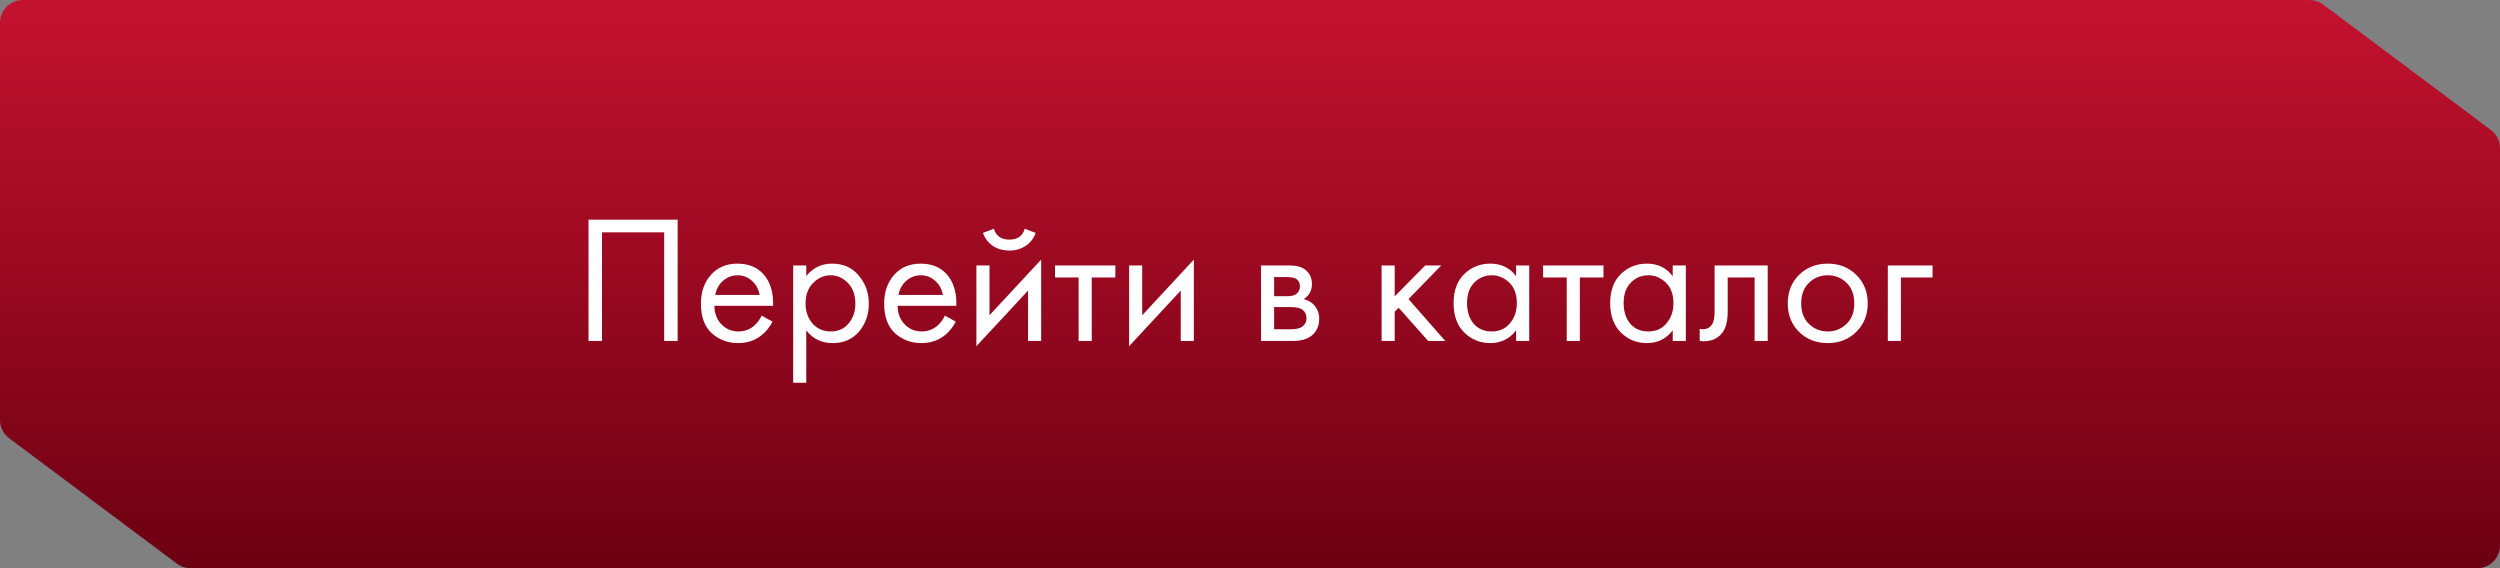
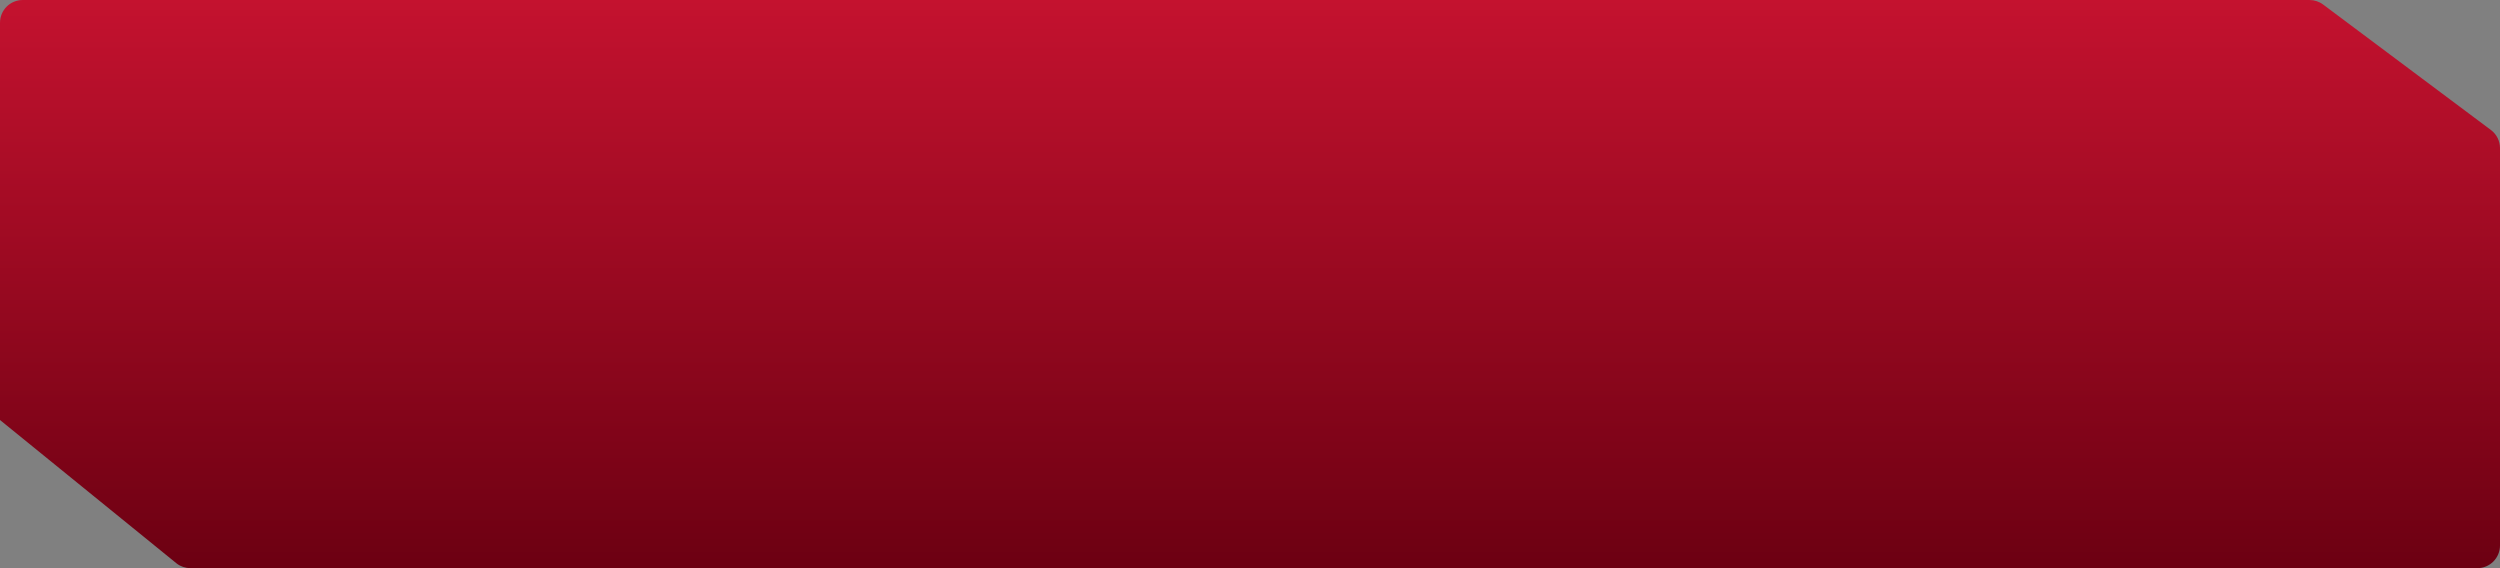
<svg xmlns="http://www.w3.org/2000/svg" width="220" height="50" viewBox="0 0 220 50" fill="none">
  <rect x="0" y="0" width="220" height="50" fill="#808080" stroke="none" />
-   <path fill-rule="evenodd" clip-rule="evenodd" d="M2 0C0.895 0 0 0.895 0 2V36.961C0 37.591 0.297 38.185 0.802 38.562L15.565 49.601C15.911 49.86 16.331 49.999 16.763 49.999H110C110 49.999 110 49.999 110 50V50C110 50 110 50 110 50H218C219.105 50 220 49.105 220 48V13.039C220 12.409 219.703 11.815 219.198 11.438L204.435 0.399C204.089 0.14 203.669 0.001 203.237 0.001H110C110 0.001 110 0.001 110 0V0C110 0 110 0 110 0H2Z" fill="url(#paint0_linear_1238_220)" />
-   <path d="M51.791 19.328H59.631V30H58.447V20.448H52.975V30H51.791V19.328ZM67.024 27.776L67.984 28.304C67.76 28.731 67.488 29.088 67.168 29.376C66.56 29.92 65.824 30.192 64.96 30.192C64.064 30.192 63.291 29.904 62.64 29.328C62 28.741 61.68 27.872 61.68 26.72C61.68 25.707 61.968 24.869 62.544 24.208C63.131 23.536 63.915 23.2 64.896 23.2C66.006 23.2 66.843 23.605 67.408 24.416C67.856 25.056 68.064 25.888 68.032 26.912H62.864C62.875 27.584 63.083 28.128 63.488 28.544C63.894 28.96 64.39 29.168 64.976 29.168C65.499 29.168 65.952 29.008 66.336 28.688C66.635 28.432 66.864 28.128 67.024 27.776ZM62.944 25.952H66.848C66.752 25.429 66.523 25.013 66.16 24.704C65.808 24.384 65.387 24.224 64.896 24.224C64.416 24.224 63.99 24.389 63.616 24.72C63.254 25.04 63.03 25.451 62.944 25.952ZM70.951 29.072V33.68H69.799V23.36H70.951V24.288C71.538 23.563 72.296 23.2 73.224 23.2C74.216 23.2 74.999 23.552 75.576 24.256C76.162 24.949 76.456 25.771 76.456 26.72C76.456 27.68 76.168 28.501 75.591 29.184C75.016 29.856 74.242 30.192 73.272 30.192C72.301 30.192 71.528 29.819 70.951 29.072ZM73.112 29.168C73.762 29.168 74.285 28.933 74.68 28.464C75.074 27.984 75.272 27.403 75.272 26.72C75.272 25.952 75.053 25.344 74.615 24.896C74.178 24.448 73.671 24.224 73.096 24.224C72.519 24.224 72.007 24.448 71.559 24.896C71.112 25.344 70.888 25.947 70.888 26.704C70.888 27.397 71.09 27.984 71.496 28.464C71.912 28.933 72.45 29.168 73.112 29.168ZM83.149 27.776L84.109 28.304C83.885 28.731 83.613 29.088 83.293 29.376C82.685 29.92 81.949 30.192 81.085 30.192C80.189 30.192 79.416 29.904 78.765 29.328C78.125 28.741 77.805 27.872 77.805 26.72C77.805 25.707 78.093 24.869 78.669 24.208C79.256 23.536 80.04 23.2 81.021 23.2C82.131 23.2 82.968 23.605 83.533 24.416C83.981 25.056 84.189 25.888 84.157 26.912H78.989C79 27.584 79.208 28.128 79.613 28.544C80.019 28.96 80.515 29.168 81.101 29.168C81.624 29.168 82.077 29.008 82.461 28.688C82.76 28.432 82.989 28.128 83.149 27.776ZM79.069 25.952H82.973C82.877 25.429 82.648 25.013 82.285 24.704C81.933 24.384 81.512 24.224 81.021 24.224C80.541 24.224 80.115 24.389 79.741 24.72C79.379 25.04 79.155 25.451 79.069 25.952ZM85.924 23.36H87.076V27.744L91.621 22.848V30H90.469V25.568L85.924 30.464V23.36ZM86.501 20.496L87.46 20.128C87.653 20.768 88.106 21.088 88.82 21.088C89.535 21.088 89.989 20.768 90.18 20.128L91.141 20.496C90.97 20.976 90.677 21.355 90.26 21.632C89.855 21.909 89.375 22.048 88.82 22.048C88.266 22.048 87.781 21.909 87.365 21.632C86.959 21.355 86.671 20.976 86.501 20.496ZM98.151 24.416H96.072V30H94.919V24.416H92.84V23.36H98.151V24.416ZM99.362 23.36H100.514V27.744L105.058 22.848V30H103.906V25.568L99.362 30.464V23.36ZM110.971 23.36H113.483C114.091 23.36 114.555 23.488 114.875 23.744C115.259 24.053 115.451 24.469 115.451 24.992C115.451 25.568 115.211 26.011 114.731 26.32C115.062 26.405 115.339 26.555 115.563 26.768C115.915 27.109 116.091 27.536 116.091 28.048C116.091 28.688 115.862 29.189 115.403 29.552C115.009 29.851 114.486 30 113.835 30H110.971V23.36ZM112.123 26.064H113.339C113.649 26.064 113.894 26 114.075 25.872C114.289 25.712 114.395 25.483 114.395 25.184C114.395 24.917 114.289 24.704 114.075 24.544C113.915 24.437 113.606 24.384 113.147 24.384H112.123V26.064ZM112.123 28.976H113.547C114.038 28.976 114.385 28.901 114.587 28.752C114.843 28.56 114.971 28.315 114.971 28.016C114.971 27.696 114.859 27.445 114.635 27.264C114.433 27.104 114.086 27.024 113.595 27.024H112.123V28.976ZM121.581 23.36H122.733V26.08L125.421 23.36H126.829L123.949 26.32L127.181 30H125.677L123.085 27.088L122.733 27.424V30H121.581V23.36ZM133.419 24.304V23.36H134.571V30H133.419V29.072C132.843 29.819 132.085 30.192 131.147 30.192C130.251 30.192 129.488 29.883 128.859 29.264C128.229 28.645 127.915 27.781 127.915 26.672C127.915 25.584 128.224 24.736 128.843 24.128C129.472 23.509 130.24 23.2 131.147 23.2C132.107 23.2 132.864 23.568 133.419 24.304ZM131.275 24.224C130.667 24.224 130.149 24.443 129.723 24.88C129.307 25.307 129.099 25.904 129.099 26.672C129.099 27.408 129.291 28.011 129.675 28.48C130.069 28.939 130.603 29.168 131.275 29.168C131.947 29.168 132.48 28.928 132.875 28.448C133.28 27.968 133.483 27.381 133.483 26.688C133.483 25.899 133.259 25.291 132.811 24.864C132.363 24.437 131.851 24.224 131.275 24.224ZM141.105 24.416H139.025V30H137.873V24.416H135.793V23.36H141.105V24.416ZM147.2 24.304V23.36H148.352V30H147.2V29.072C146.624 29.819 145.867 30.192 144.928 30.192C144.032 30.192 143.269 29.883 142.64 29.264C142.011 28.645 141.696 27.781 141.696 26.672C141.696 25.584 142.005 24.736 142.624 24.128C143.253 23.509 144.021 23.2 144.928 23.2C145.888 23.2 146.645 23.568 147.2 24.304ZM145.056 24.224C144.448 24.224 143.931 24.443 143.504 24.88C143.088 25.307 142.88 25.904 142.88 26.672C142.88 27.408 143.072 28.011 143.456 28.48C143.851 28.939 144.384 29.168 145.056 29.168C145.728 29.168 146.261 28.928 146.656 28.448C147.061 27.968 147.264 27.381 147.264 26.688C147.264 25.899 147.04 25.291 146.592 24.864C146.144 24.437 145.632 24.224 145.056 24.224ZM155.558 23.36V30H154.406V24.416H152.038V27.408C152.038 28.272 151.867 28.912 151.526 29.328C151.142 29.797 150.609 30.032 149.926 30.032C149.841 30.032 149.723 30.021 149.574 30V28.944C149.681 28.965 149.766 28.976 149.83 28.976C150.203 28.976 150.481 28.832 150.662 28.544C150.811 28.309 150.886 27.931 150.886 27.408V23.36H155.558ZM163.353 29.2C162.692 29.861 161.854 30.192 160.841 30.192C159.828 30.192 158.985 29.861 158.313 29.2C157.652 28.539 157.321 27.707 157.321 26.704C157.321 25.691 157.652 24.853 158.313 24.192C158.985 23.531 159.828 23.2 160.841 23.2C161.854 23.2 162.692 23.531 163.353 24.192C164.025 24.853 164.361 25.691 164.361 26.704C164.361 27.707 164.025 28.539 163.353 29.2ZM162.489 24.88C162.041 24.443 161.492 24.224 160.841 24.224C160.19 24.224 159.636 24.448 159.177 24.896C158.729 25.333 158.505 25.936 158.505 26.704C158.505 27.472 158.734 28.075 159.193 28.512C159.652 28.949 160.201 29.168 160.841 29.168C161.481 29.168 162.03 28.949 162.489 28.512C162.948 28.075 163.177 27.472 163.177 26.704C163.177 25.925 162.948 25.317 162.489 24.88ZM166.128 30V23.36H170.064V24.416H167.28V30H166.128Z" fill="white" />
+   <path fill-rule="evenodd" clip-rule="evenodd" d="M2 0C0.895 0 0 0.895 0 2V36.961L15.565 49.601C15.911 49.86 16.331 49.999 16.763 49.999H110C110 49.999 110 49.999 110 50V50C110 50 110 50 110 50H218C219.105 50 220 49.105 220 48V13.039C220 12.409 219.703 11.815 219.198 11.438L204.435 0.399C204.089 0.14 203.669 0.001 203.237 0.001H110C110 0.001 110 0.001 110 0V0C110 0 110 0 110 0H2Z" fill="url(#paint0_linear_1238_220)" />
  <defs>
    <linearGradient id="paint0_linear_1238_220" x1="110" y1="0" x2="110" y2="50" gradientUnits="userSpaceOnUse">
      <stop stop-color="#C4122F" />
      <stop offset="1" stop-color="#6C0012" />
    </linearGradient>
  </defs>
</svg>